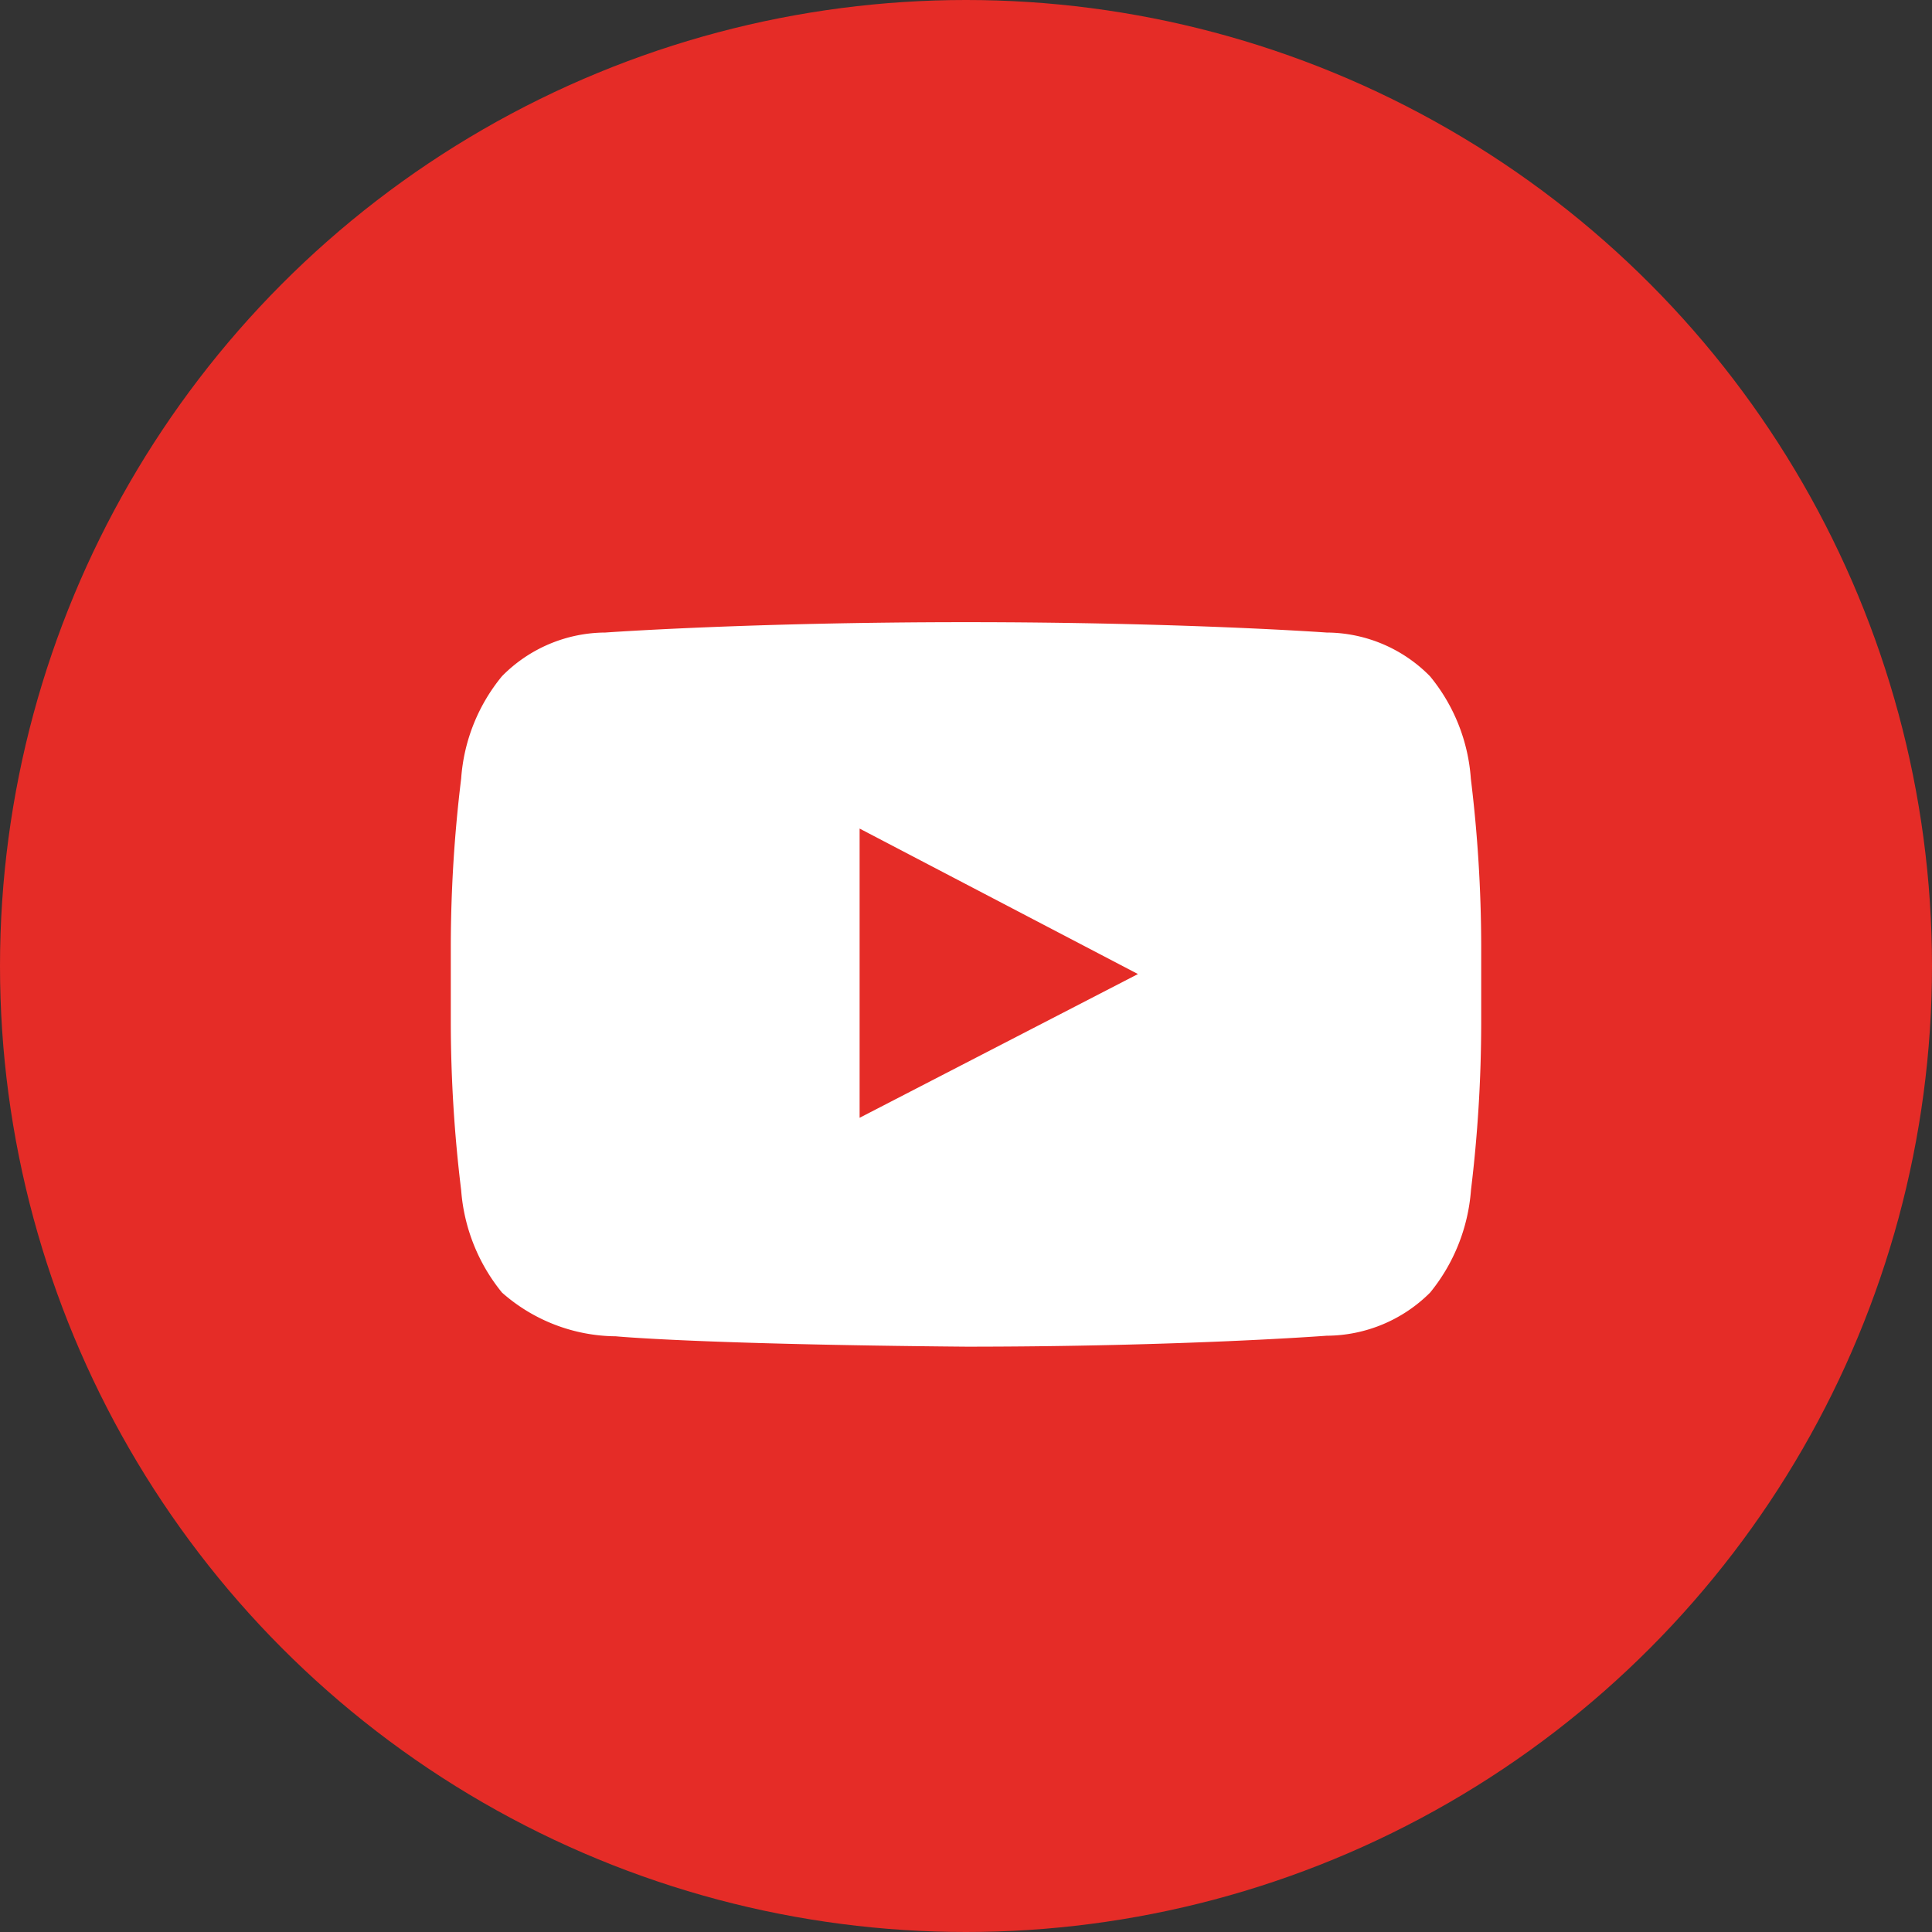
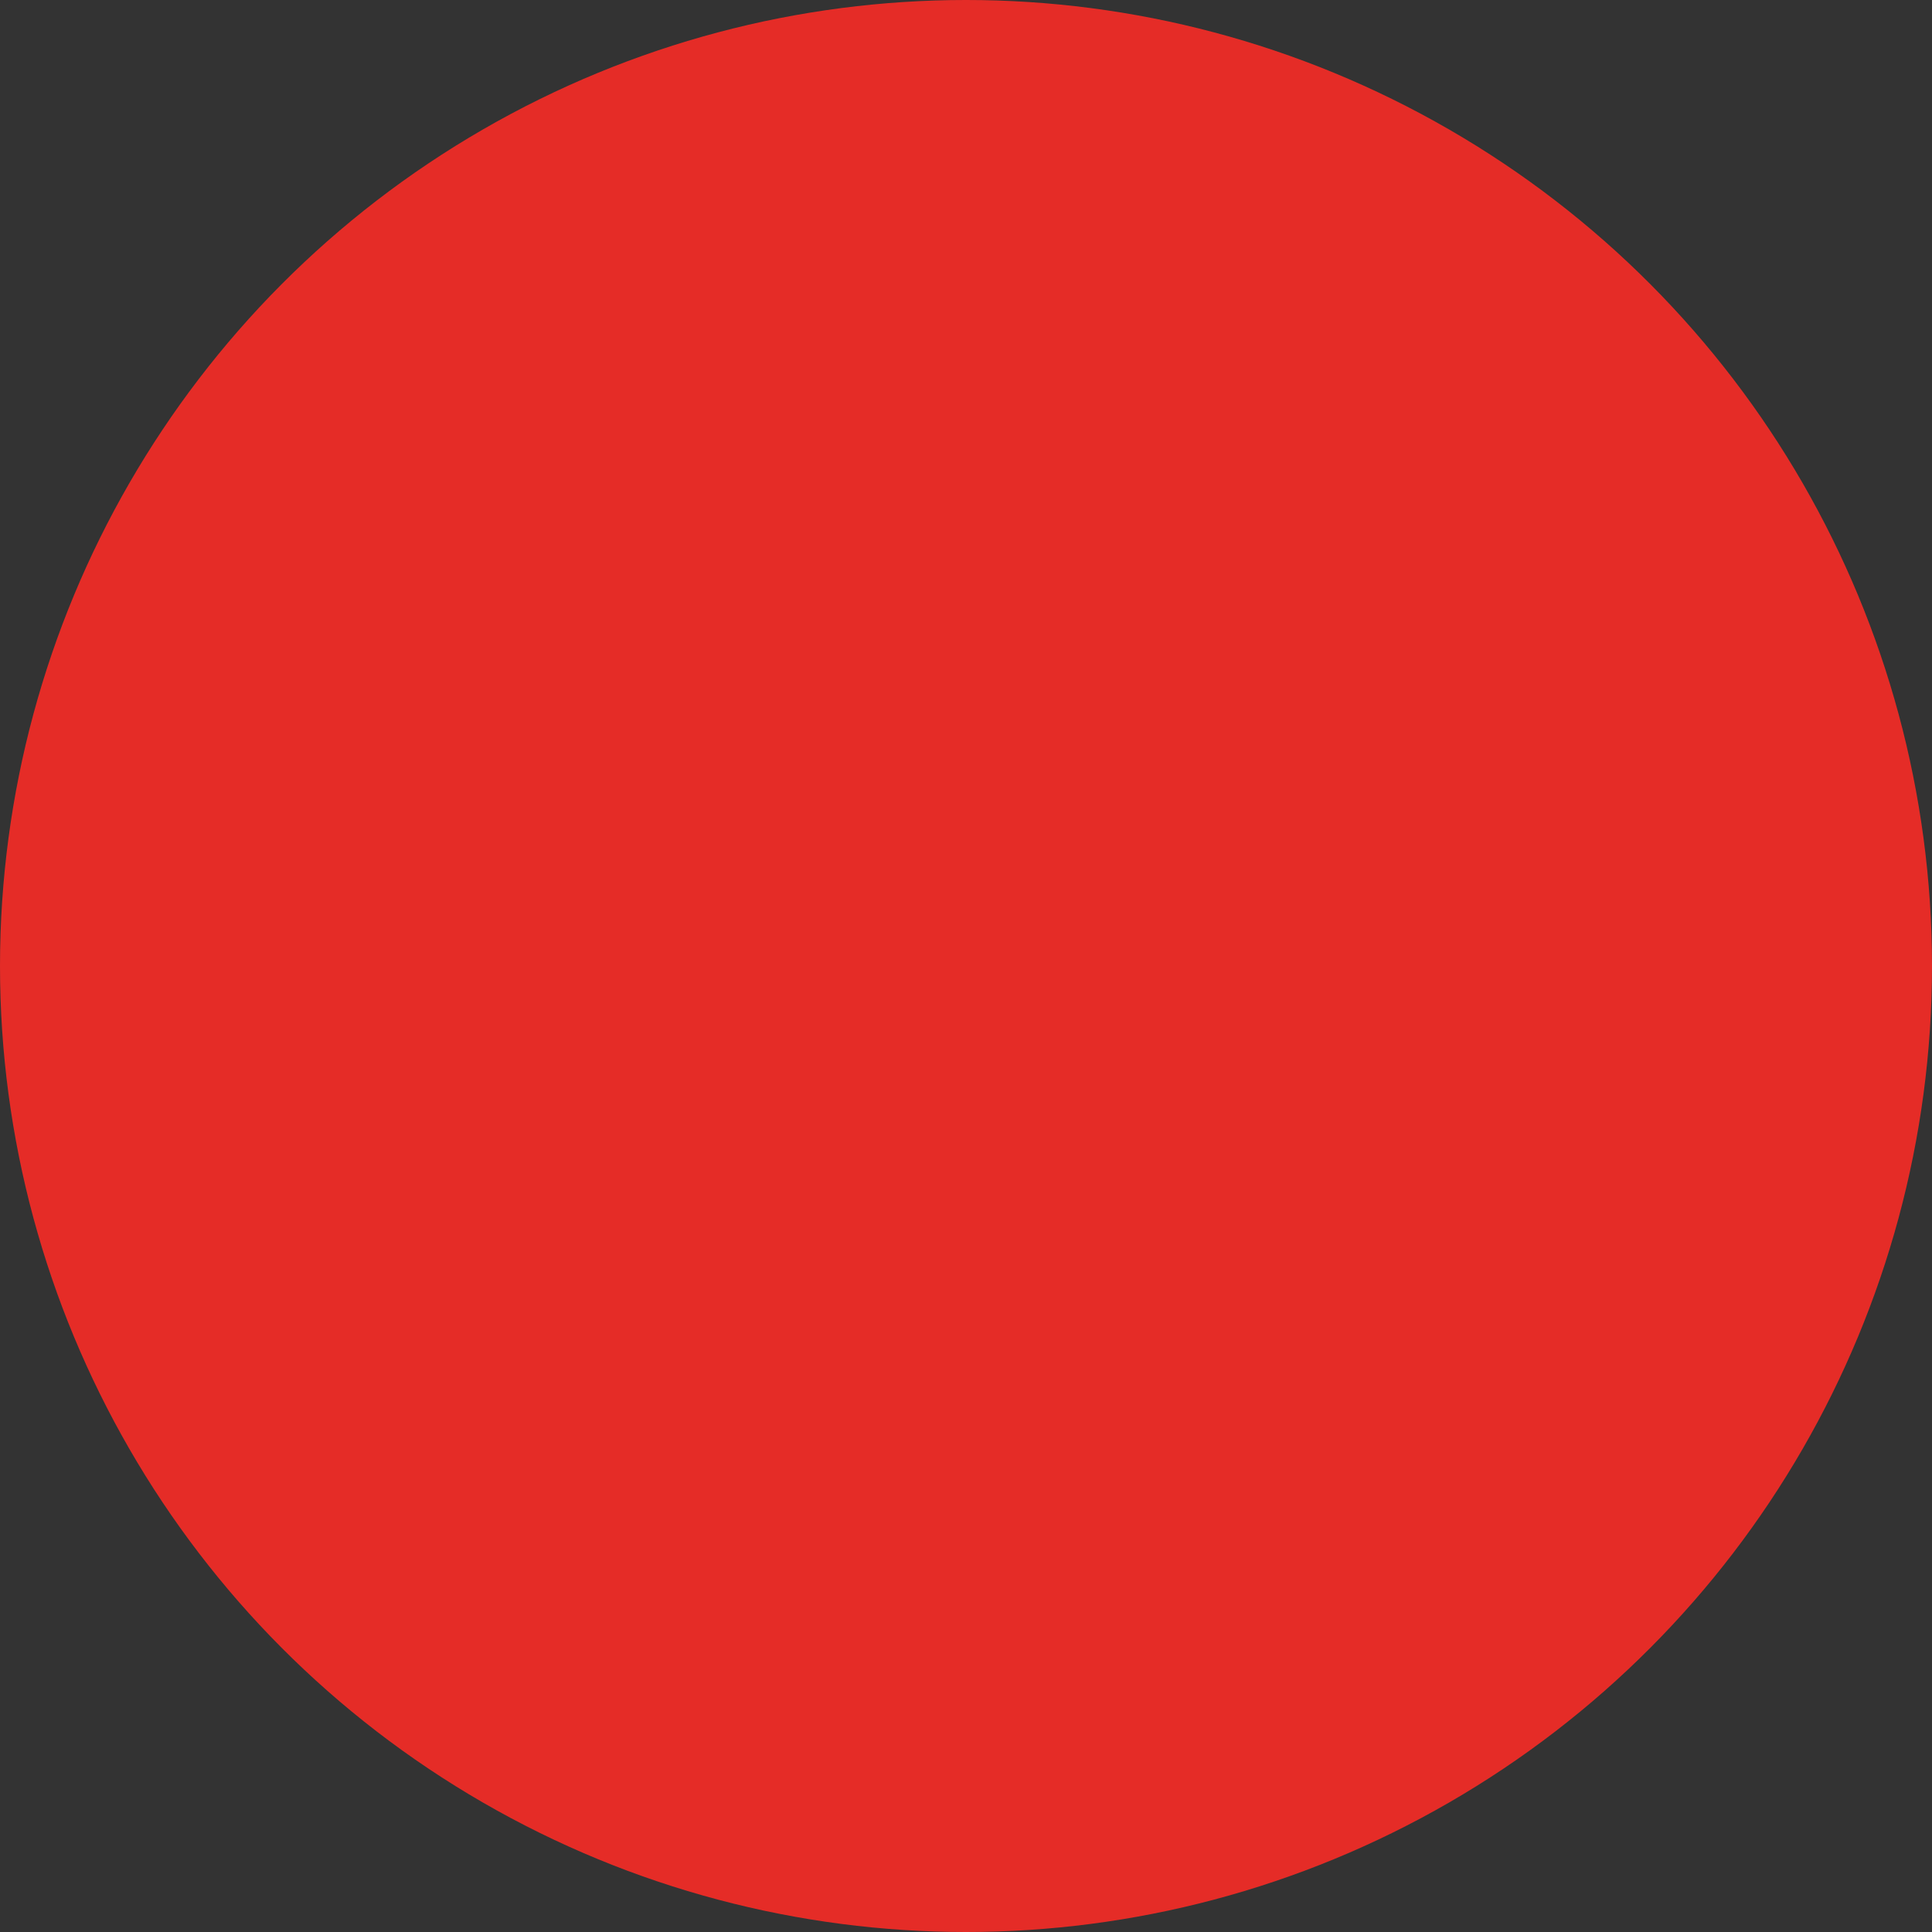
<svg xmlns="http://www.w3.org/2000/svg" width="30" height="30" viewBox="0 0 30 30">
  <rect x="0" y="0" width="30" height="30" fill="#333333" stroke="none" />
  <g id="Group_378" data-name="Group 378" transform="translate(-898 -3591)">
    <circle id="Ellipse_10" data-name="Ellipse 10" cx="15" cy="15" r="15" transform="translate(898 3591)" fill="#e52c27" />
-     <path id="Path_955" data-name="Path 955" d="M6.348-3.643V-8.134L10.67-5.875ZM8-11.339H8c-3.366,0-5.6.161-5.6.161A2.264,2.264,0,0,0,.795-10.5,2.808,2.808,0,0,0,.161-8.911,21.626,21.626,0,0,0,0-6.321v1.214A21.626,21.626,0,0,0,.161-2.518,2.852,2.852,0,0,0,.795-.929,2.7,2.7,0,0,0,2.563-.25S3.839-.125,8-.089H8c3.366,0,5.6-.17,5.6-.17a2.285,2.285,0,0,0,1.607-.67,2.852,2.852,0,0,0,.634-1.589A21.626,21.626,0,0,0,16-5.107V-6.321a21.626,21.626,0,0,0-.161-2.589,2.808,2.808,0,0,0-.634-1.589,2.264,2.264,0,0,0-1.607-.679S11.366-11.339,8-11.339Z" transform="translate(905 3612)" fill="#fff" />
  </g>
</svg>